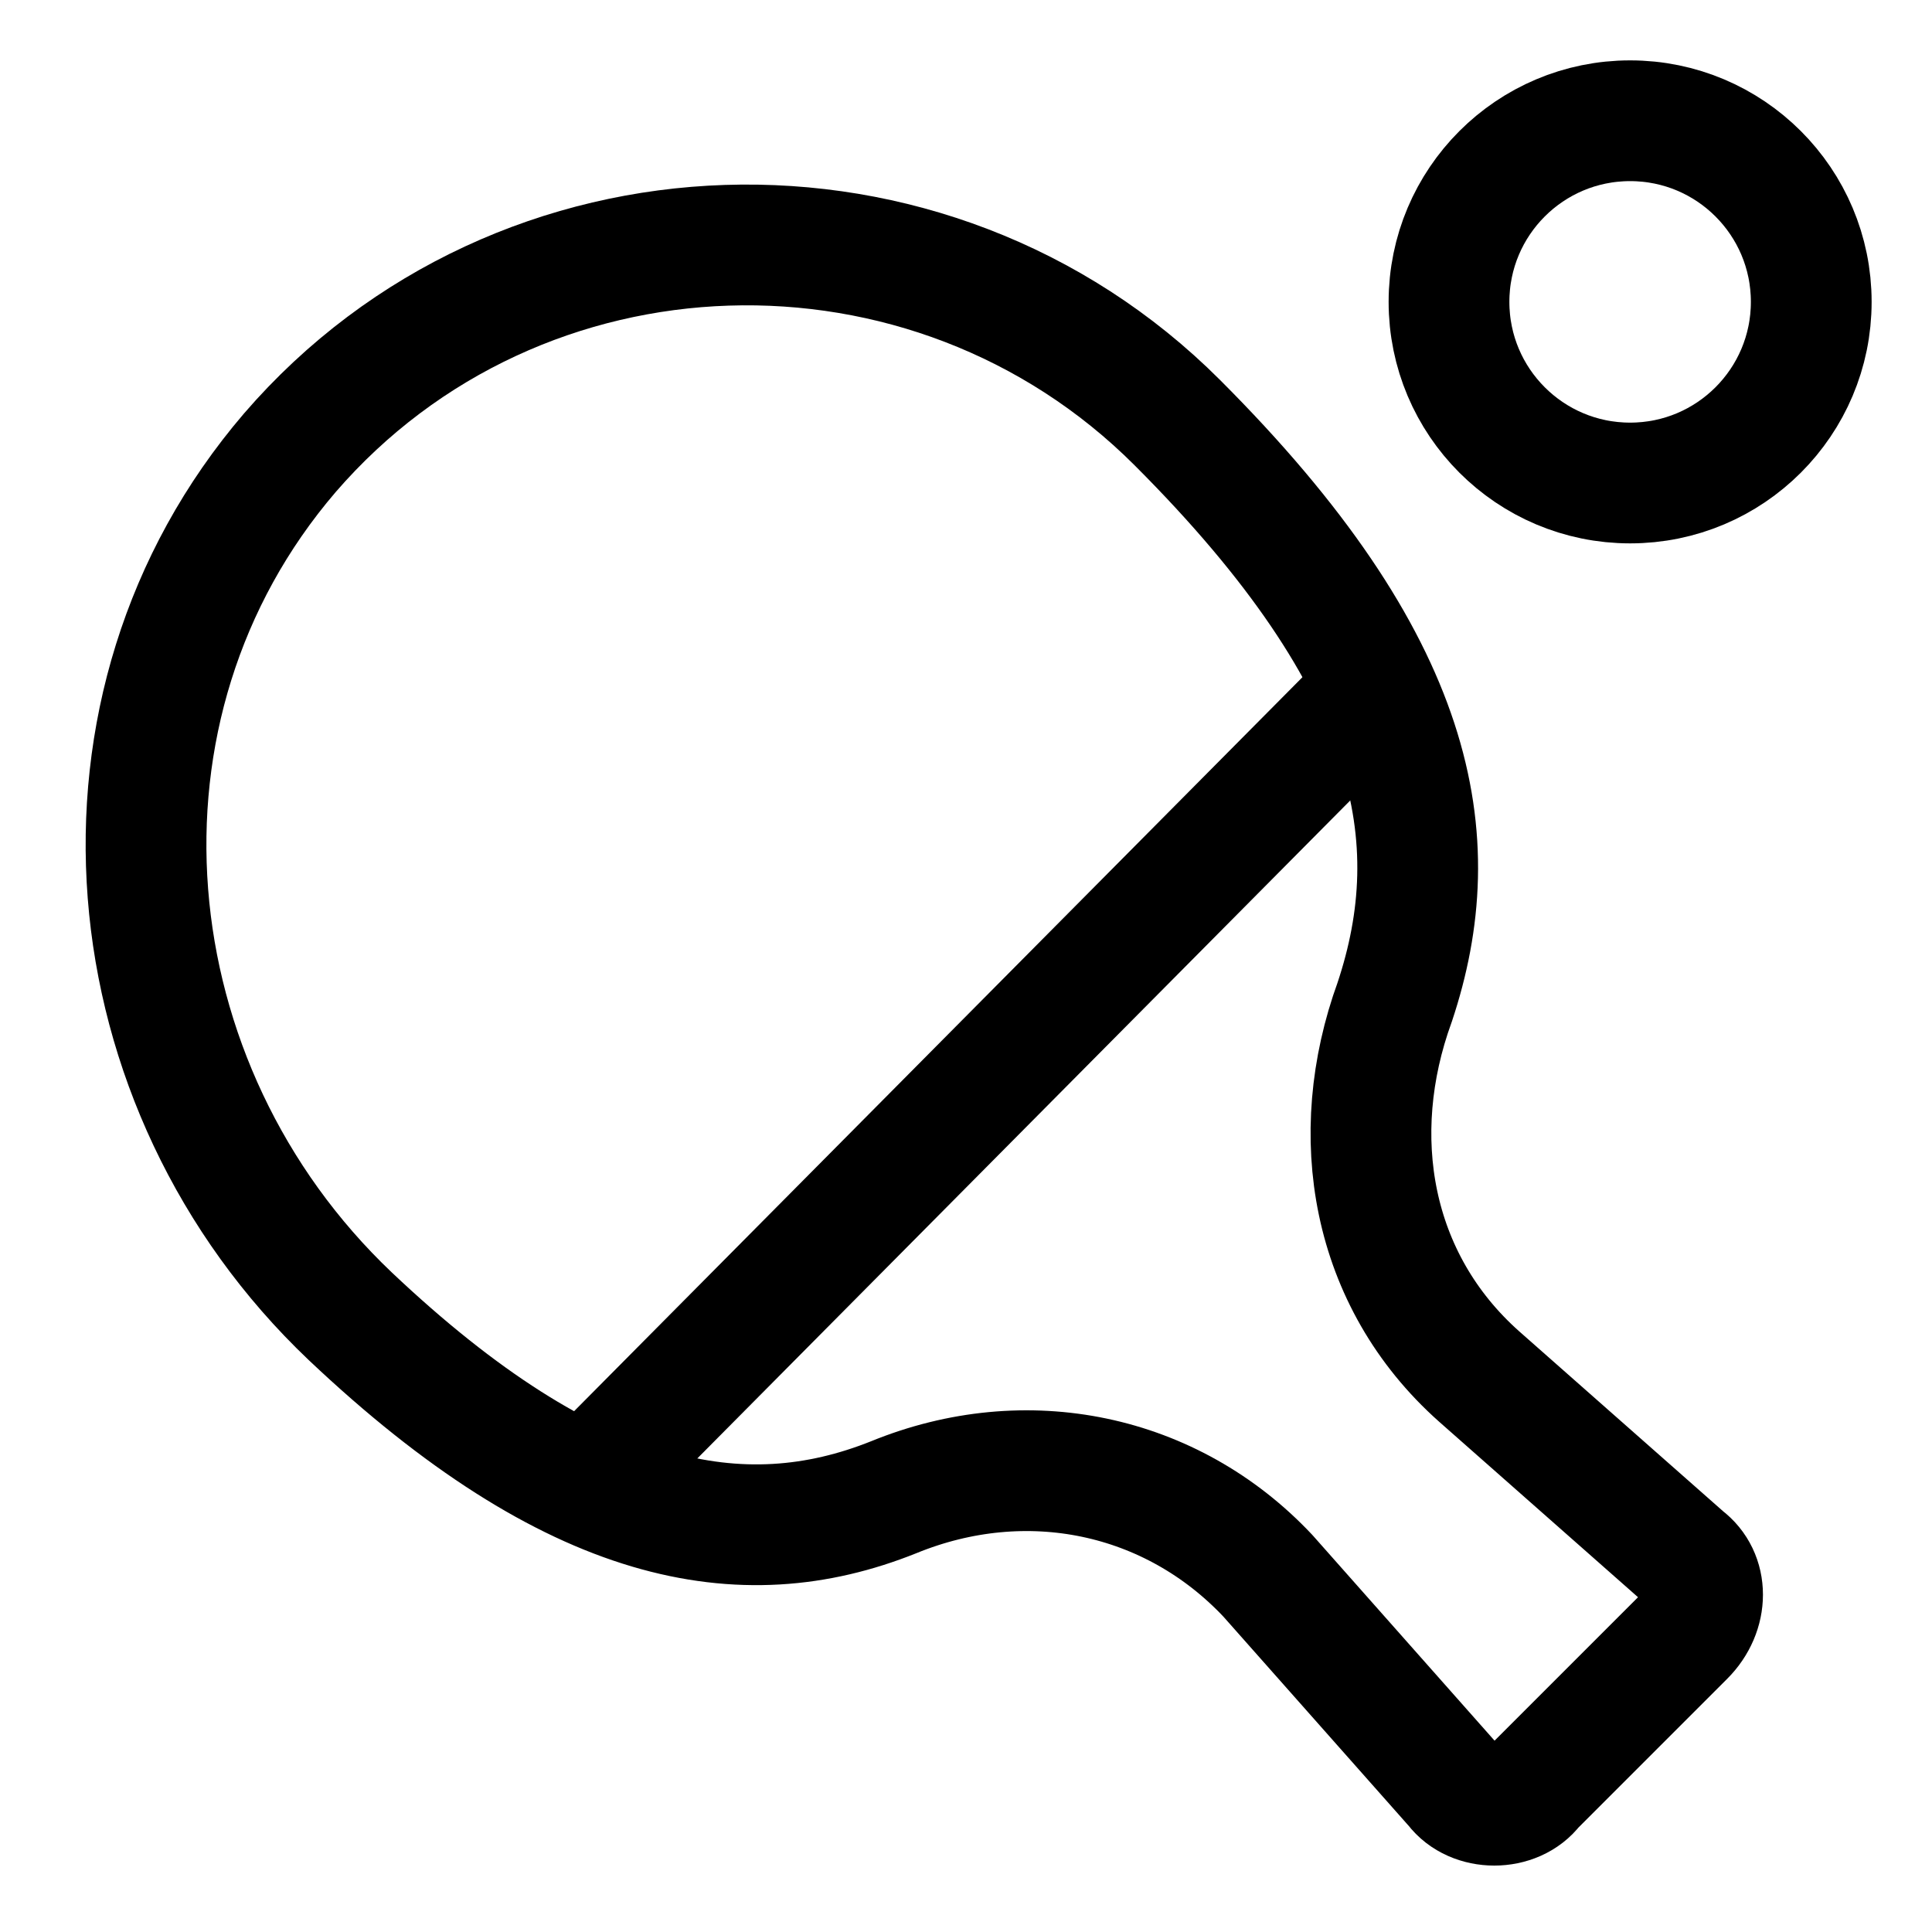
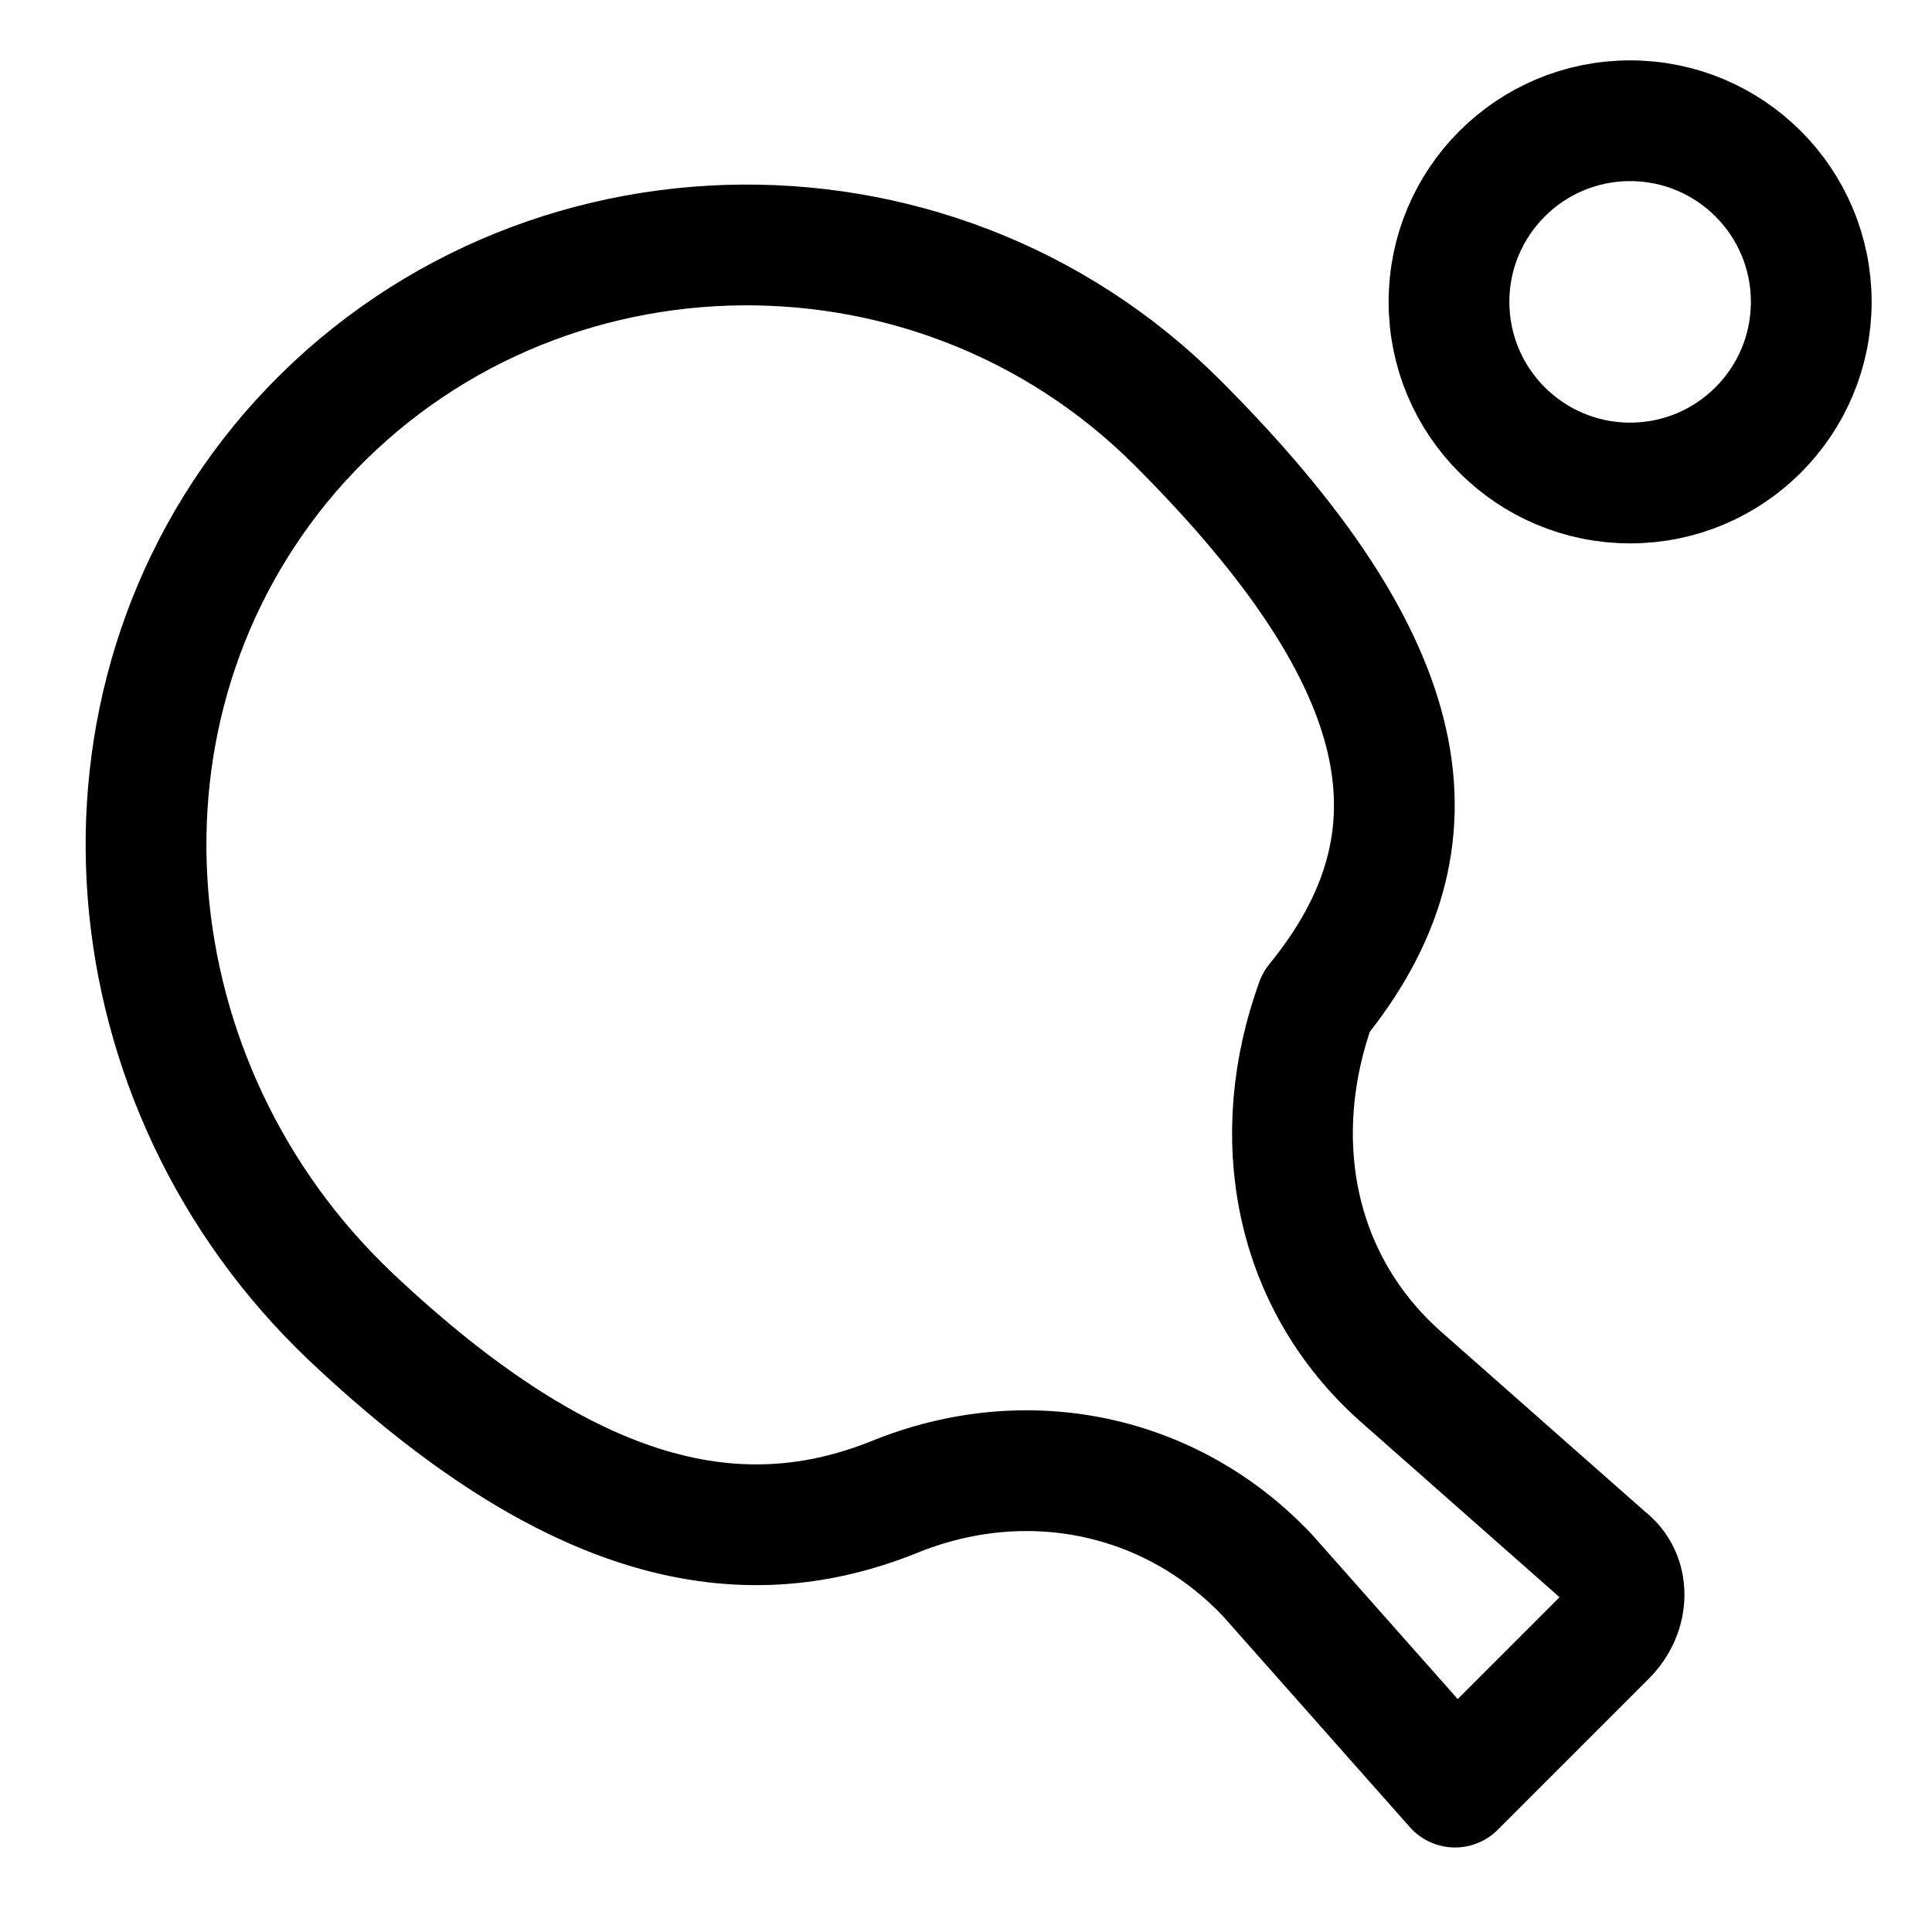
<svg xmlns="http://www.w3.org/2000/svg" version="1.1" id="Icons" viewBox="0 0 32 32" xml:space="preserve">
  <style type="text/css">
	.st0{fill:none;stroke:#000000;stroke-width:2;stroke-linecap:round;stroke-linejoin:round;stroke-miterlimit:10;}
</style>
-   <path class="st0" d="M19.5,7C15.4,2.9,8.6,3.1,4.8,7.5c-3.6,4.2-3,10.5,1,14.3c3.7,3.5,6.5,4,9,3c2.2-0.9,4.6-0.4,6.2,1.3l3.1,3.5  c0.3,0.4,1,0.4,1.3,0l2.5-2.5c0.4-0.4,0.4-1,0-1.3l-3.4-3c-1.8-1.6-2.2-4-1.4-6.2C24,13.9,23.5,11,19.5,7z" />
-   <line class="st0" x1="9.8" y1="24.5" x2="22.7" y2="11.5" />
+   <path class="st0" d="M19.5,7C15.4,2.9,8.6,3.1,4.8,7.5c-3.6,4.2-3,10.5,1,14.3c3.7,3.5,6.5,4,9,3c2.2-0.9,4.6-0.4,6.2,1.3l3.1,3.5  l2.5-2.5c0.4-0.4,0.4-1,0-1.3l-3.4-3c-1.8-1.6-2.2-4-1.4-6.2C24,13.9,23.5,11,19.5,7z" />
  <circle class="st0" cx="27" cy="5" r="3" />
</svg>